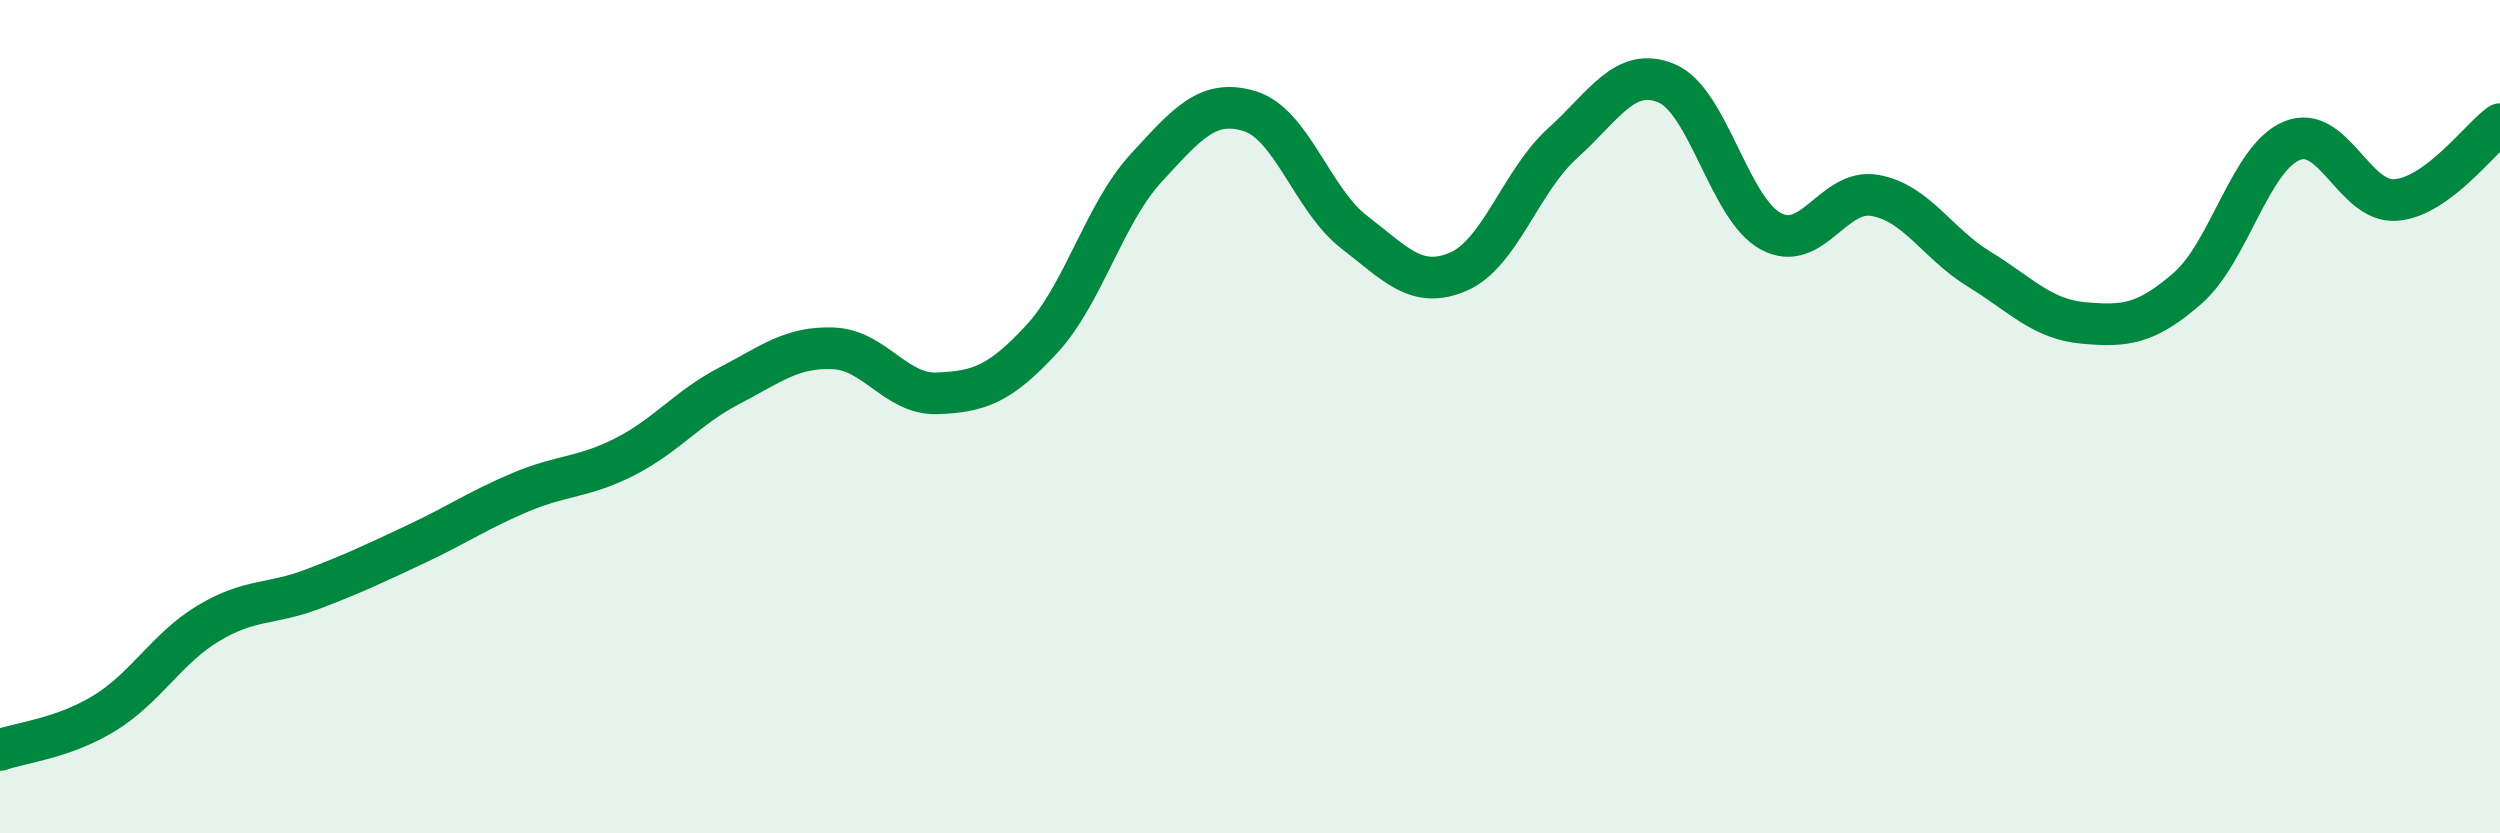
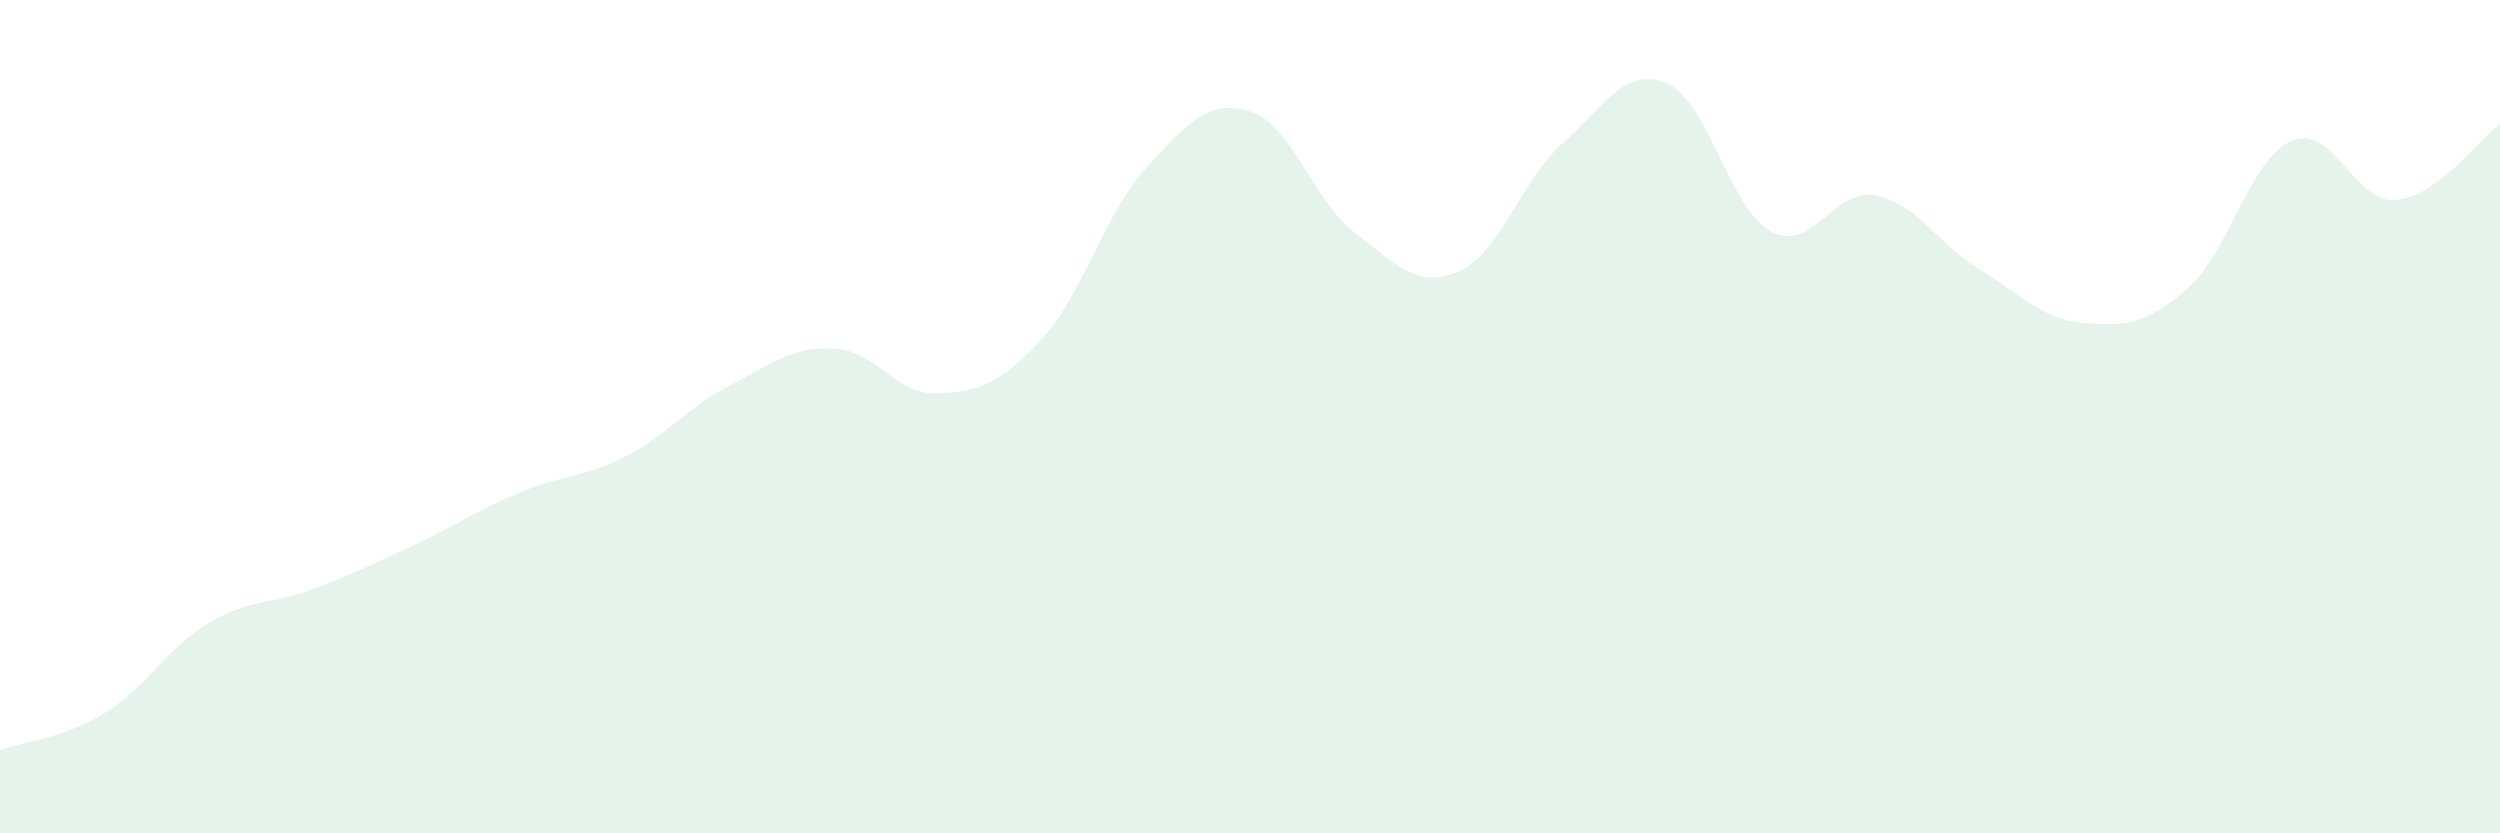
<svg xmlns="http://www.w3.org/2000/svg" width="60" height="20" viewBox="0 0 60 20">
  <path d="M 0,18 C 0.5,17.82 1.5,17.73 2.5,17.12 C 3.5,16.51 4,15.56 5,14.96 C 6,14.36 6.5,14.52 7.5,14.14 C 8.5,13.76 9,13.52 10,13.05 C 11,12.58 11.5,12.23 12.5,11.81 C 13.5,11.39 14,11.47 15,10.96 C 16,10.45 16.5,9.78 17.5,9.26 C 18.5,8.74 19,8.32 20,8.36 C 21,8.4 21.5,9.48 22.5,9.44 C 23.5,9.4 24,9.22 25,8.14 C 26,7.06 26.5,5.13 27.5,4.04 C 28.5,2.95 29,2.36 30,2.67 C 31,2.98 31.5,4.8 32.5,5.57 C 33.5,6.34 34,6.95 35,6.52 C 36,6.09 36.5,4.34 37.5,3.44 C 38.5,2.54 39,1.58 40,2 C 41,2.42 41.5,5.01 42.5,5.55 C 43.5,6.09 44,4.51 45,4.69 C 46,4.87 46.5,5.85 47.5,6.46 C 48.5,7.07 49,7.66 50,7.75 C 51,7.84 51.5,7.79 52.5,6.92 C 53.5,6.05 54,3.8 55,3.38 C 56,2.96 56.5,4.88 57.5,4.8 C 58.5,4.72 59.5,3.34 60,2.98L60 20L0 20Z" fill="#008740" opacity="0.1" stroke-linecap="round" stroke-linejoin="round" />
-   <path d="M 0,18 C 0.5,17.82 1.5,17.73 2.5,17.12 C 3.5,16.51 4,15.56 5,14.96 C 6,14.36 6.5,14.52 7.5,14.14 C 8.5,13.76 9,13.52 10,13.05 C 11,12.58 11.5,12.23 12.5,11.81 C 13.5,11.39 14,11.47 15,10.96 C 16,10.45 16.5,9.78 17.5,9.26 C 18.5,8.74 19,8.32 20,8.36 C 21,8.4 21.5,9.48 22.5,9.44 C 23.5,9.4 24,9.22 25,8.14 C 26,7.06 26.5,5.13 27.5,4.04 C 28.5,2.95 29,2.36 30,2.67 C 31,2.98 31.5,4.8 32.5,5.57 C 33.5,6.34 34,6.95 35,6.52 C 36,6.09 36.5,4.34 37.5,3.44 C 38.5,2.54 39,1.58 40,2 C 41,2.42 41.5,5.01 42.5,5.55 C 43.5,6.09 44,4.51 45,4.69 C 46,4.87 46.5,5.85 47.5,6.46 C 48.5,7.07 49,7.66 50,7.75 C 51,7.84 51.5,7.79 52.5,6.92 C 53.5,6.05 54,3.8 55,3.38 C 56,2.96 56.5,4.88 57.5,4.8 C 58.5,4.72 59.5,3.34 60,2.98" stroke="#008740" stroke-width="1" fill="none" stroke-linecap="round" stroke-linejoin="round" />
</svg>